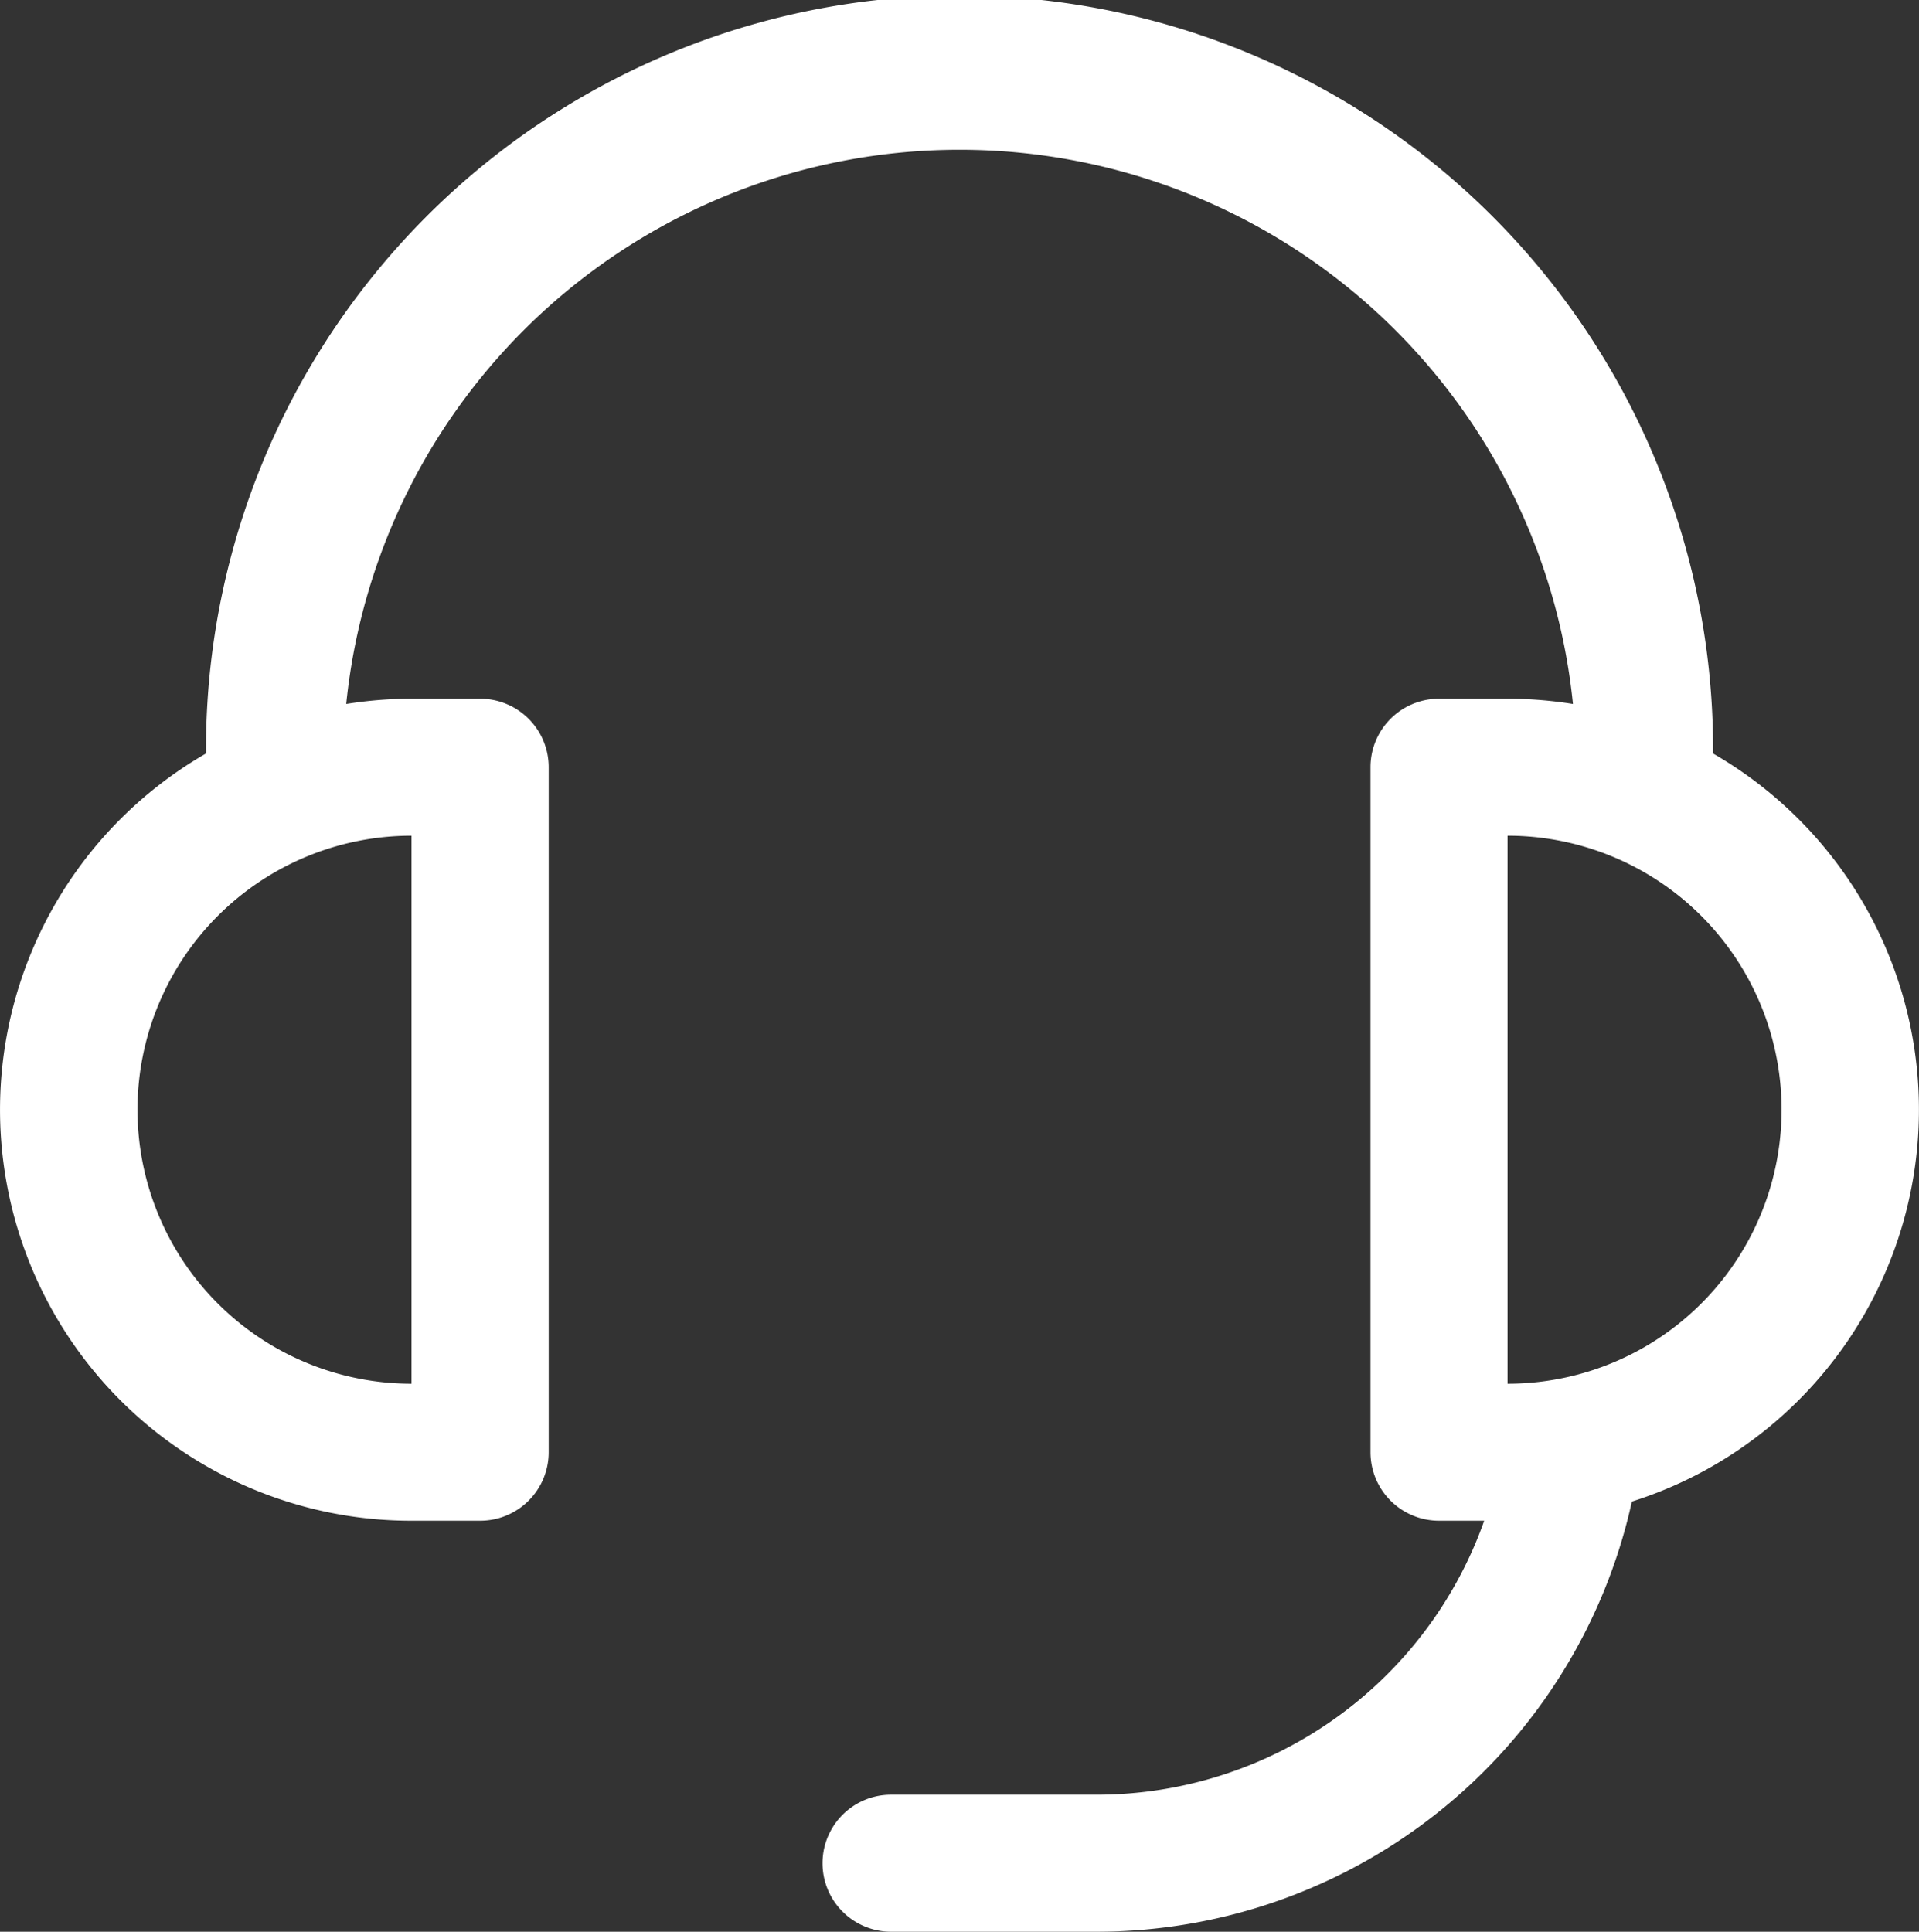
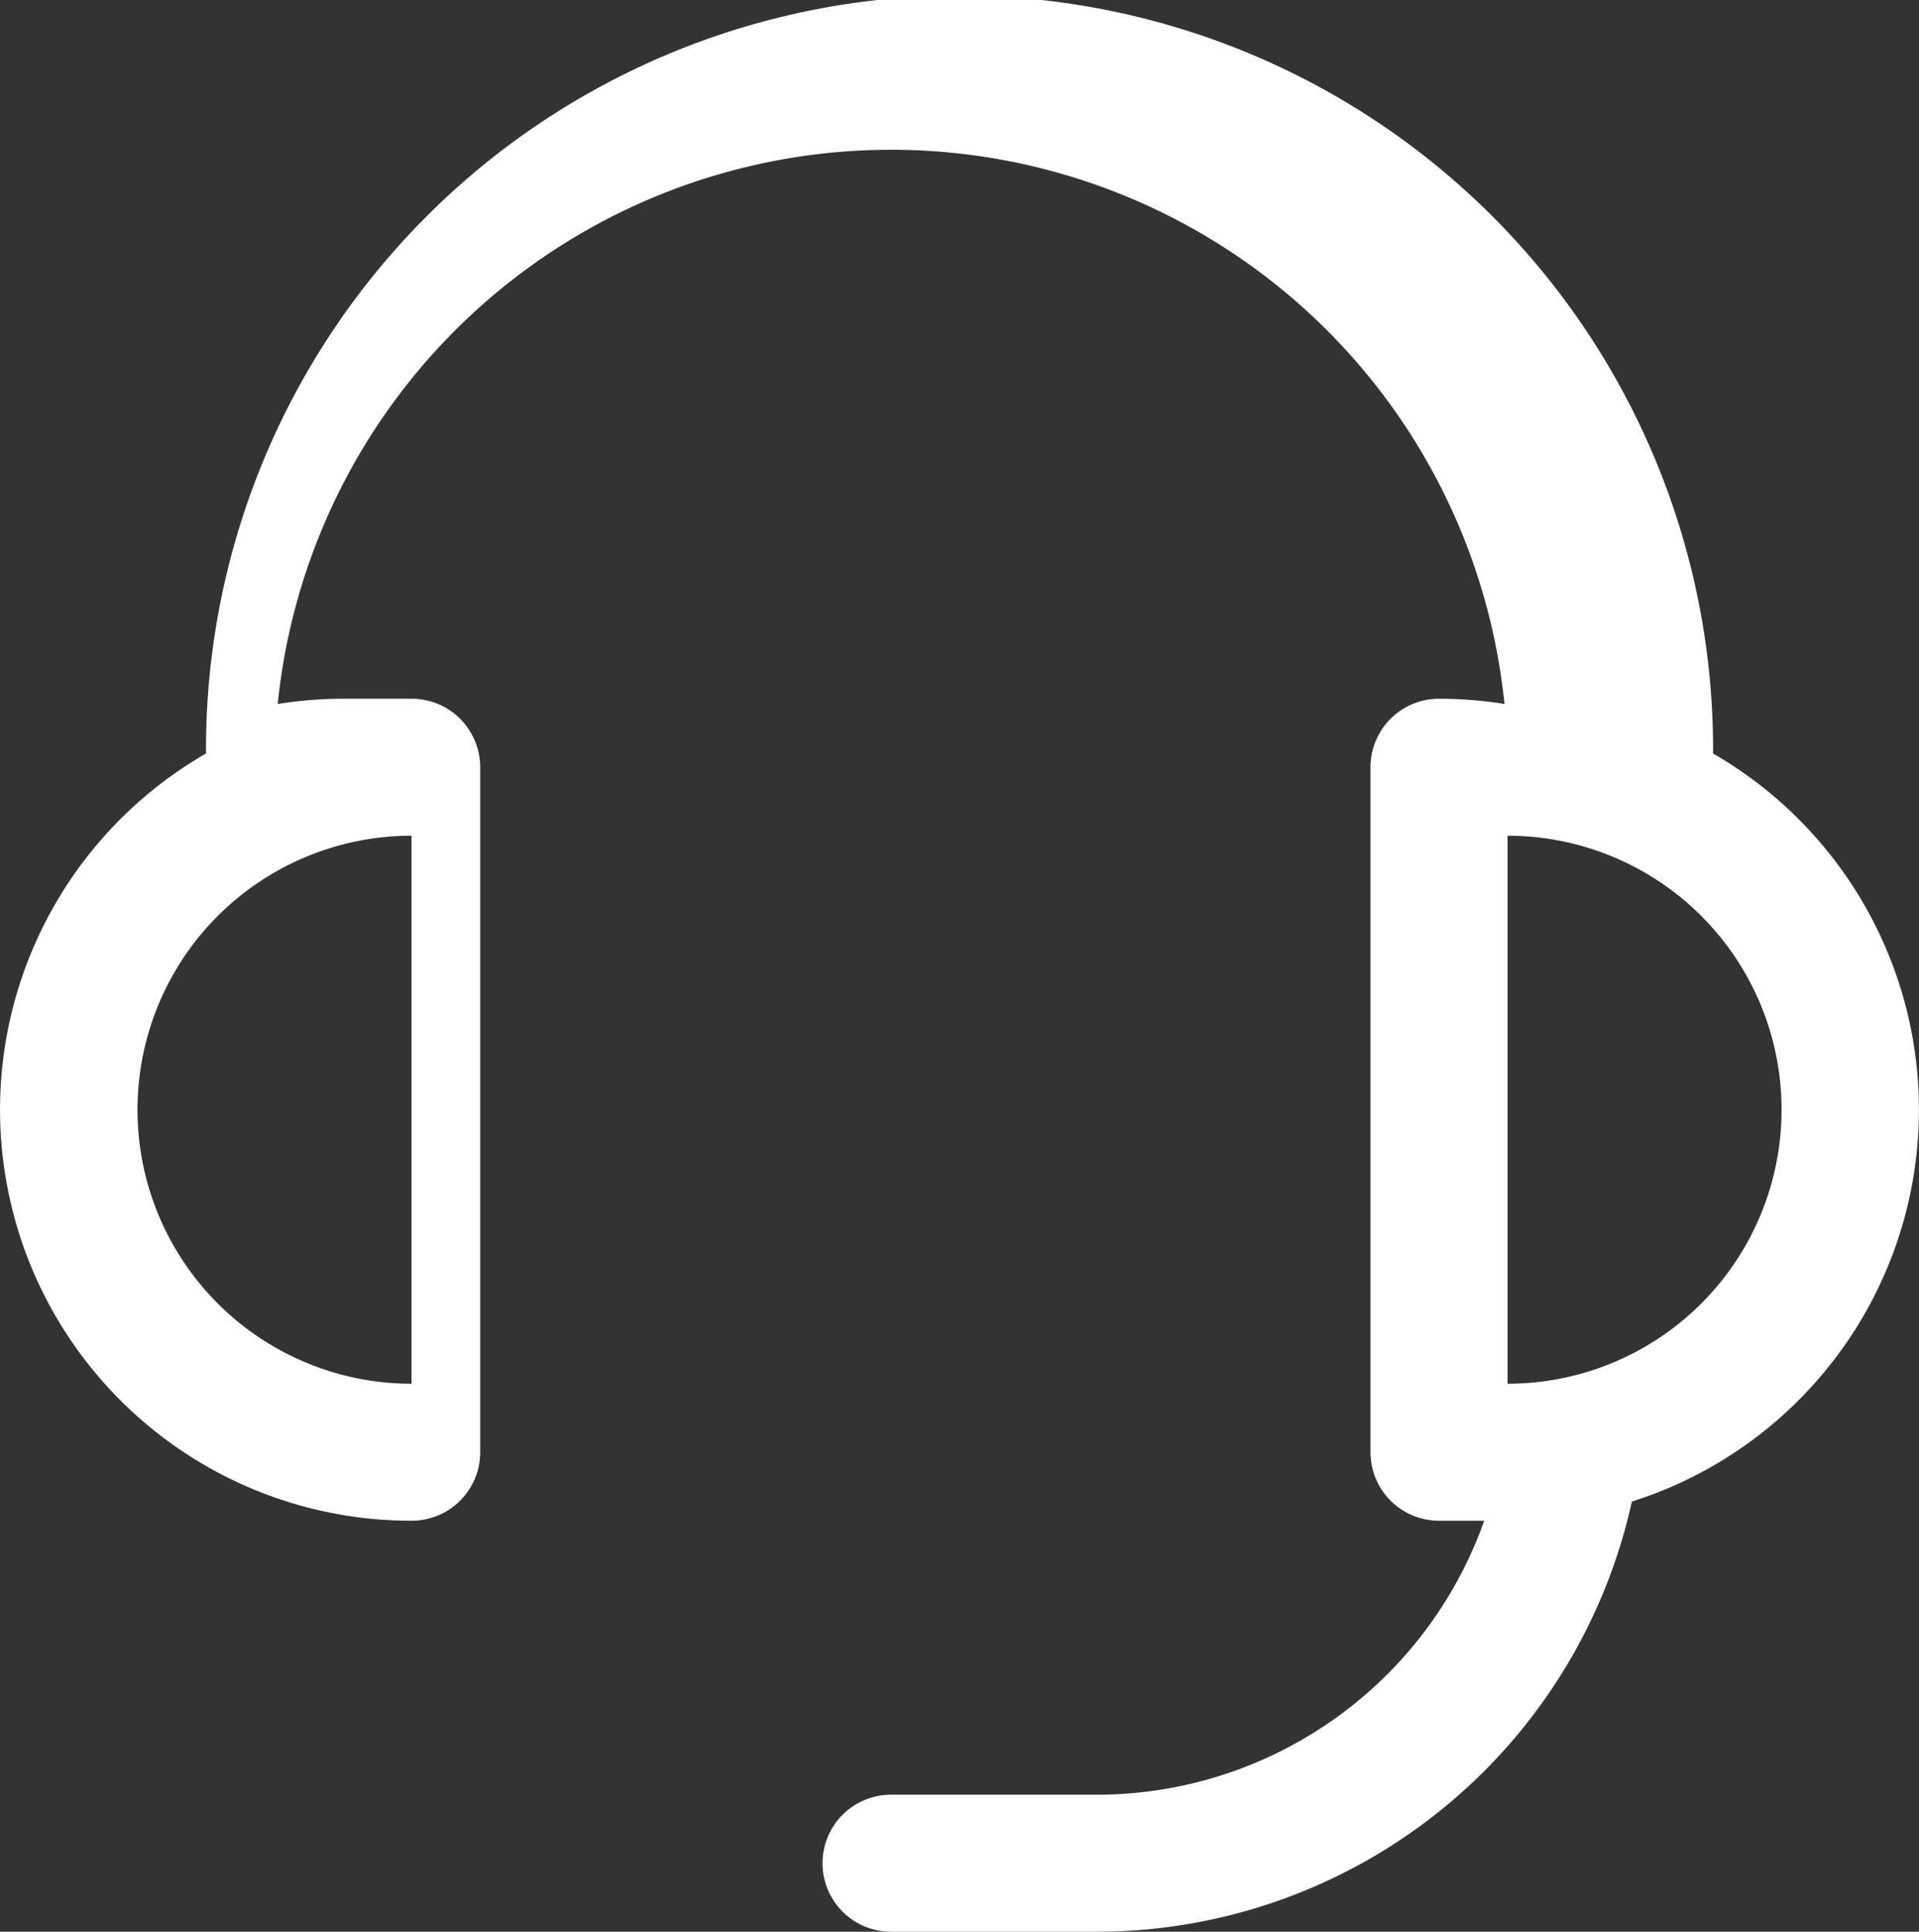
<svg xmlns="http://www.w3.org/2000/svg" width="73.264" height="73.752" viewBox="0 0 73.264 73.752">
  <rect x="0" y="0" width="73.264" height="73.752" fill="#333333" stroke="none" />
-   <path id="service-svgrepo-com_1_" data-name="service-svgrepo-com (1)" d="M129.171,86.369a15.692,15.692,0,0,1-3.1,28.559,20.928,20.928,0,0,1-20.441,16.424H97.787a2.615,2.615,0,1,1,0-5.231h7.846a15.7,15.7,0,0,0,14.8-10.461h-1.726a2.615,2.615,0,0,1-2.615-2.615V86.892a2.615,2.615,0,0,1,2.615-2.615h2.615a15.743,15.743,0,0,1,2.5.2,23.538,23.538,0,0,0-46.835,0,15.793,15.793,0,0,1,2.5-.2h2.615a2.615,2.615,0,0,1,2.615,2.615v26.153a2.615,2.615,0,0,1-2.615,2.615H79.48a15.692,15.692,0,0,1-7.846-29.292,28.769,28.769,0,1,1,57.537,0ZM79.48,89.507a10.461,10.461,0,1,0,0,20.923Zm52.306,10.461a10.461,10.461,0,0,0-10.461-10.461v20.923A10.461,10.461,0,0,0,131.786,99.968Z" transform="translate(-63.769 -57.6)" fill="#fff" />
+   <path id="service-svgrepo-com_1_" data-name="service-svgrepo-com (1)" d="M129.171,86.369a15.692,15.692,0,0,1-3.1,28.559,20.928,20.928,0,0,1-20.441,16.424H97.787a2.615,2.615,0,1,1,0-5.231h7.846a15.7,15.7,0,0,0,14.8-10.461h-1.726a2.615,2.615,0,0,1-2.615-2.615V86.892a2.615,2.615,0,0,1,2.615-2.615a15.743,15.743,0,0,1,2.5.2,23.538,23.538,0,0,0-46.835,0,15.793,15.793,0,0,1,2.5-.2h2.615a2.615,2.615,0,0,1,2.615,2.615v26.153a2.615,2.615,0,0,1-2.615,2.615H79.48a15.692,15.692,0,0,1-7.846-29.292,28.769,28.769,0,1,1,57.537,0ZM79.48,89.507a10.461,10.461,0,1,0,0,20.923Zm52.306,10.461a10.461,10.461,0,0,0-10.461-10.461v20.923A10.461,10.461,0,0,0,131.786,99.968Z" transform="translate(-63.769 -57.6)" fill="#fff" />
</svg>